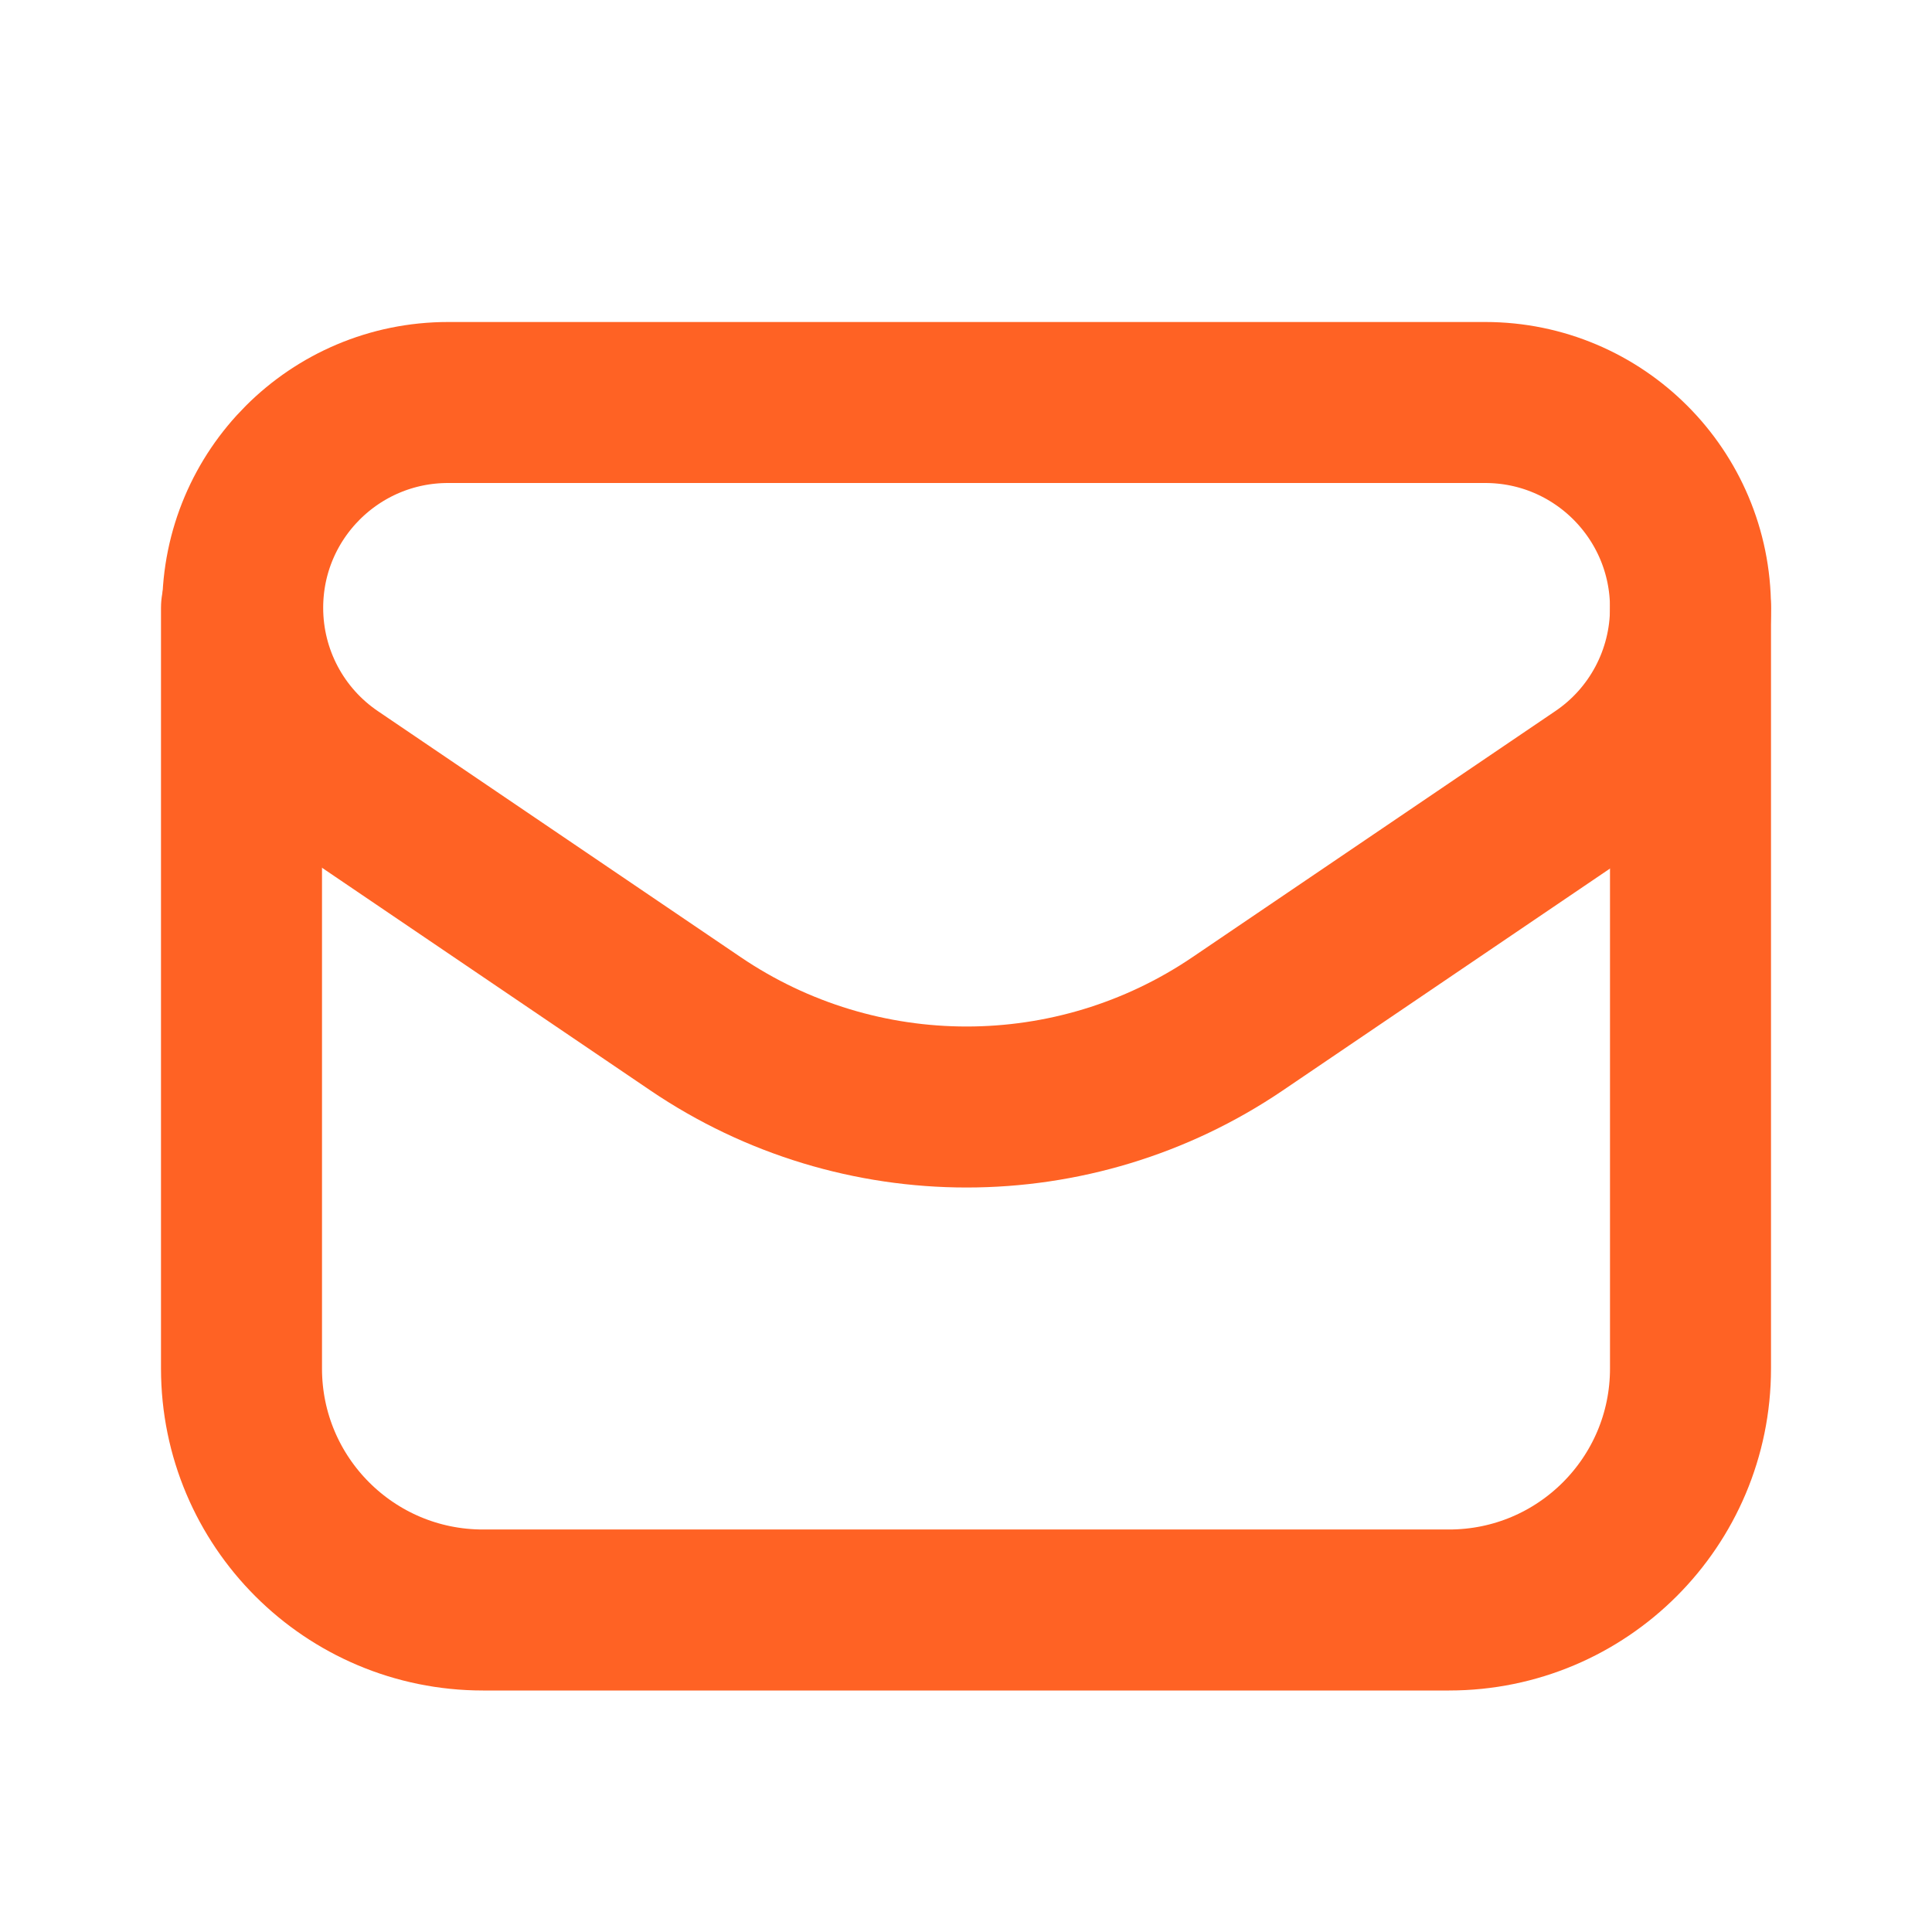
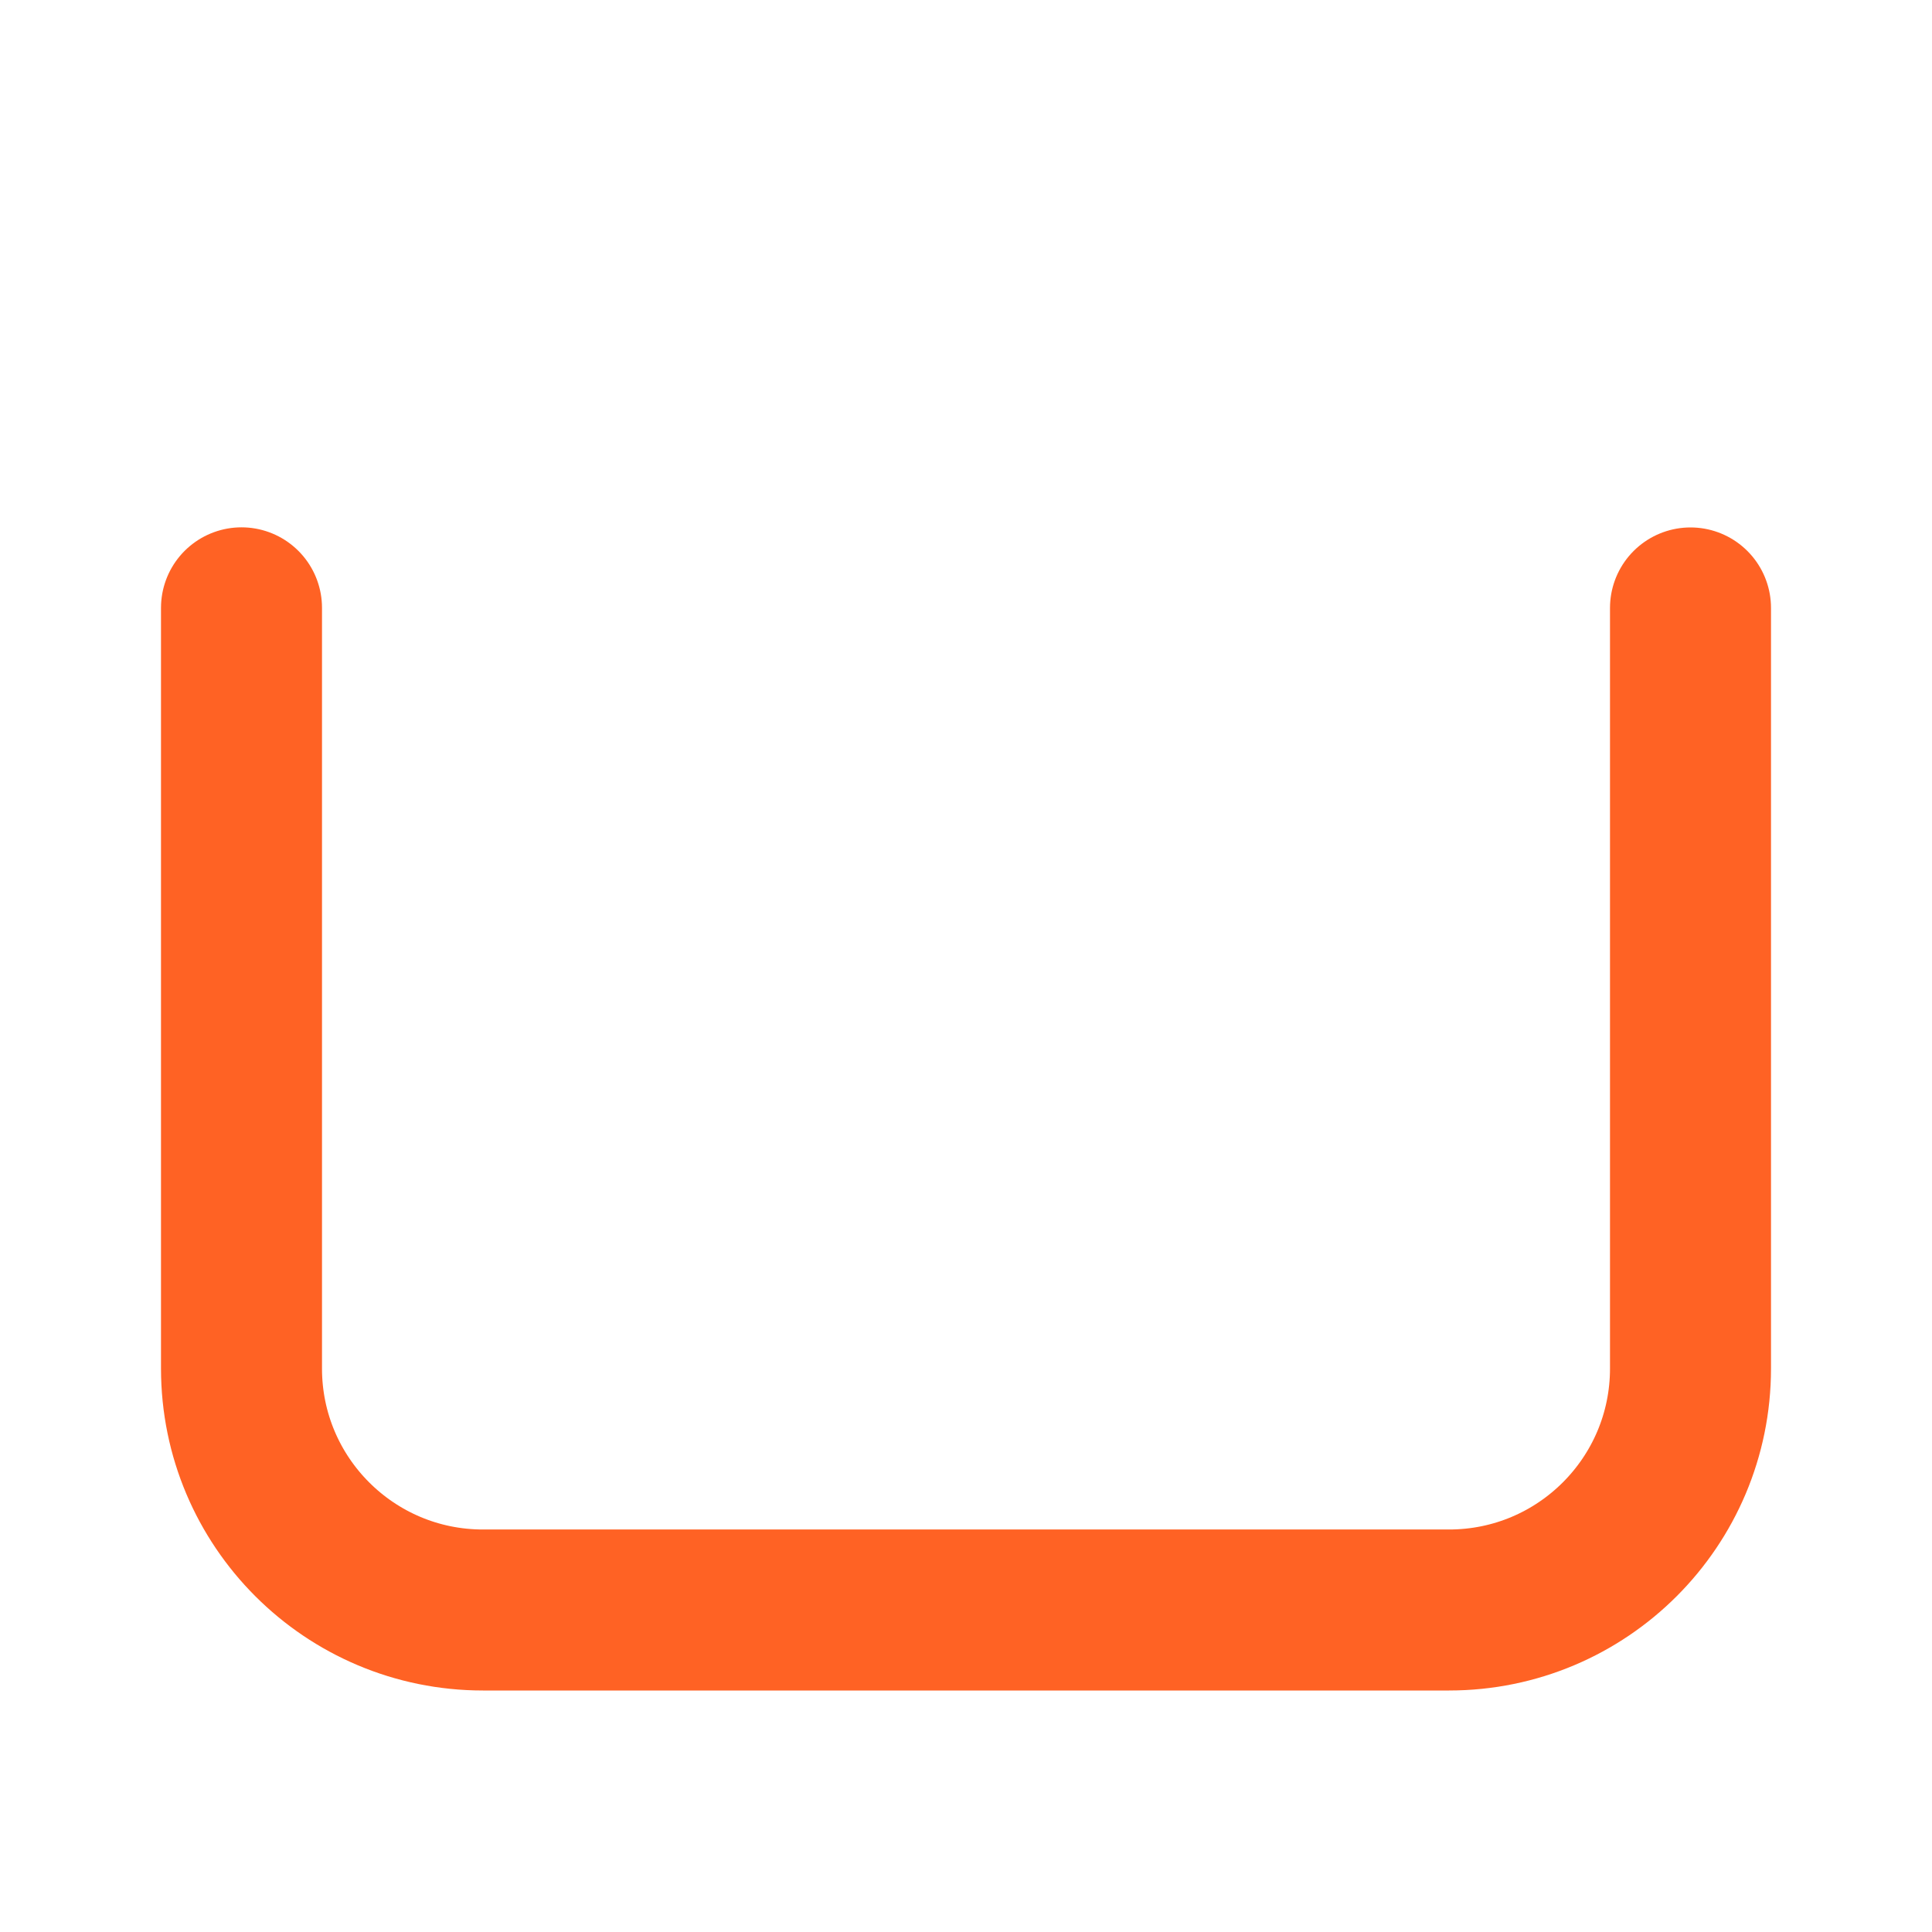
<svg xmlns="http://www.w3.org/2000/svg" width="18" height="18" viewBox="0 0 18 18" fill="none">
-   <path fill-rule="evenodd" clip-rule="evenodd" d="M11.53 9.539L14.91 7.247C15.436 6.892 15.75 6.298 15.75 5.664V5.664C15.75 4.606 14.893 3.75 13.837 3.75H4.175C3.118 3.75 2.261 4.606 2.261 5.663V5.663C2.261 6.298 2.575 6.891 3.101 7.247L6.481 9.539C8.005 10.572 10.006 10.572 11.53 9.539V9.539Z" stroke="#FF6224" stroke-width="1.5" stroke-linecap="round" stroke-linejoin="round" />
  <path d="M2.25 5.663V12.75C2.25 13.993 3.257 15 4.5 15H13.5C14.743 15 15.75 13.993 15.75 12.75V5.664" stroke="#FF6224" stroke-width="1.5" stroke-linecap="round" stroke-linejoin="round" />
</svg>